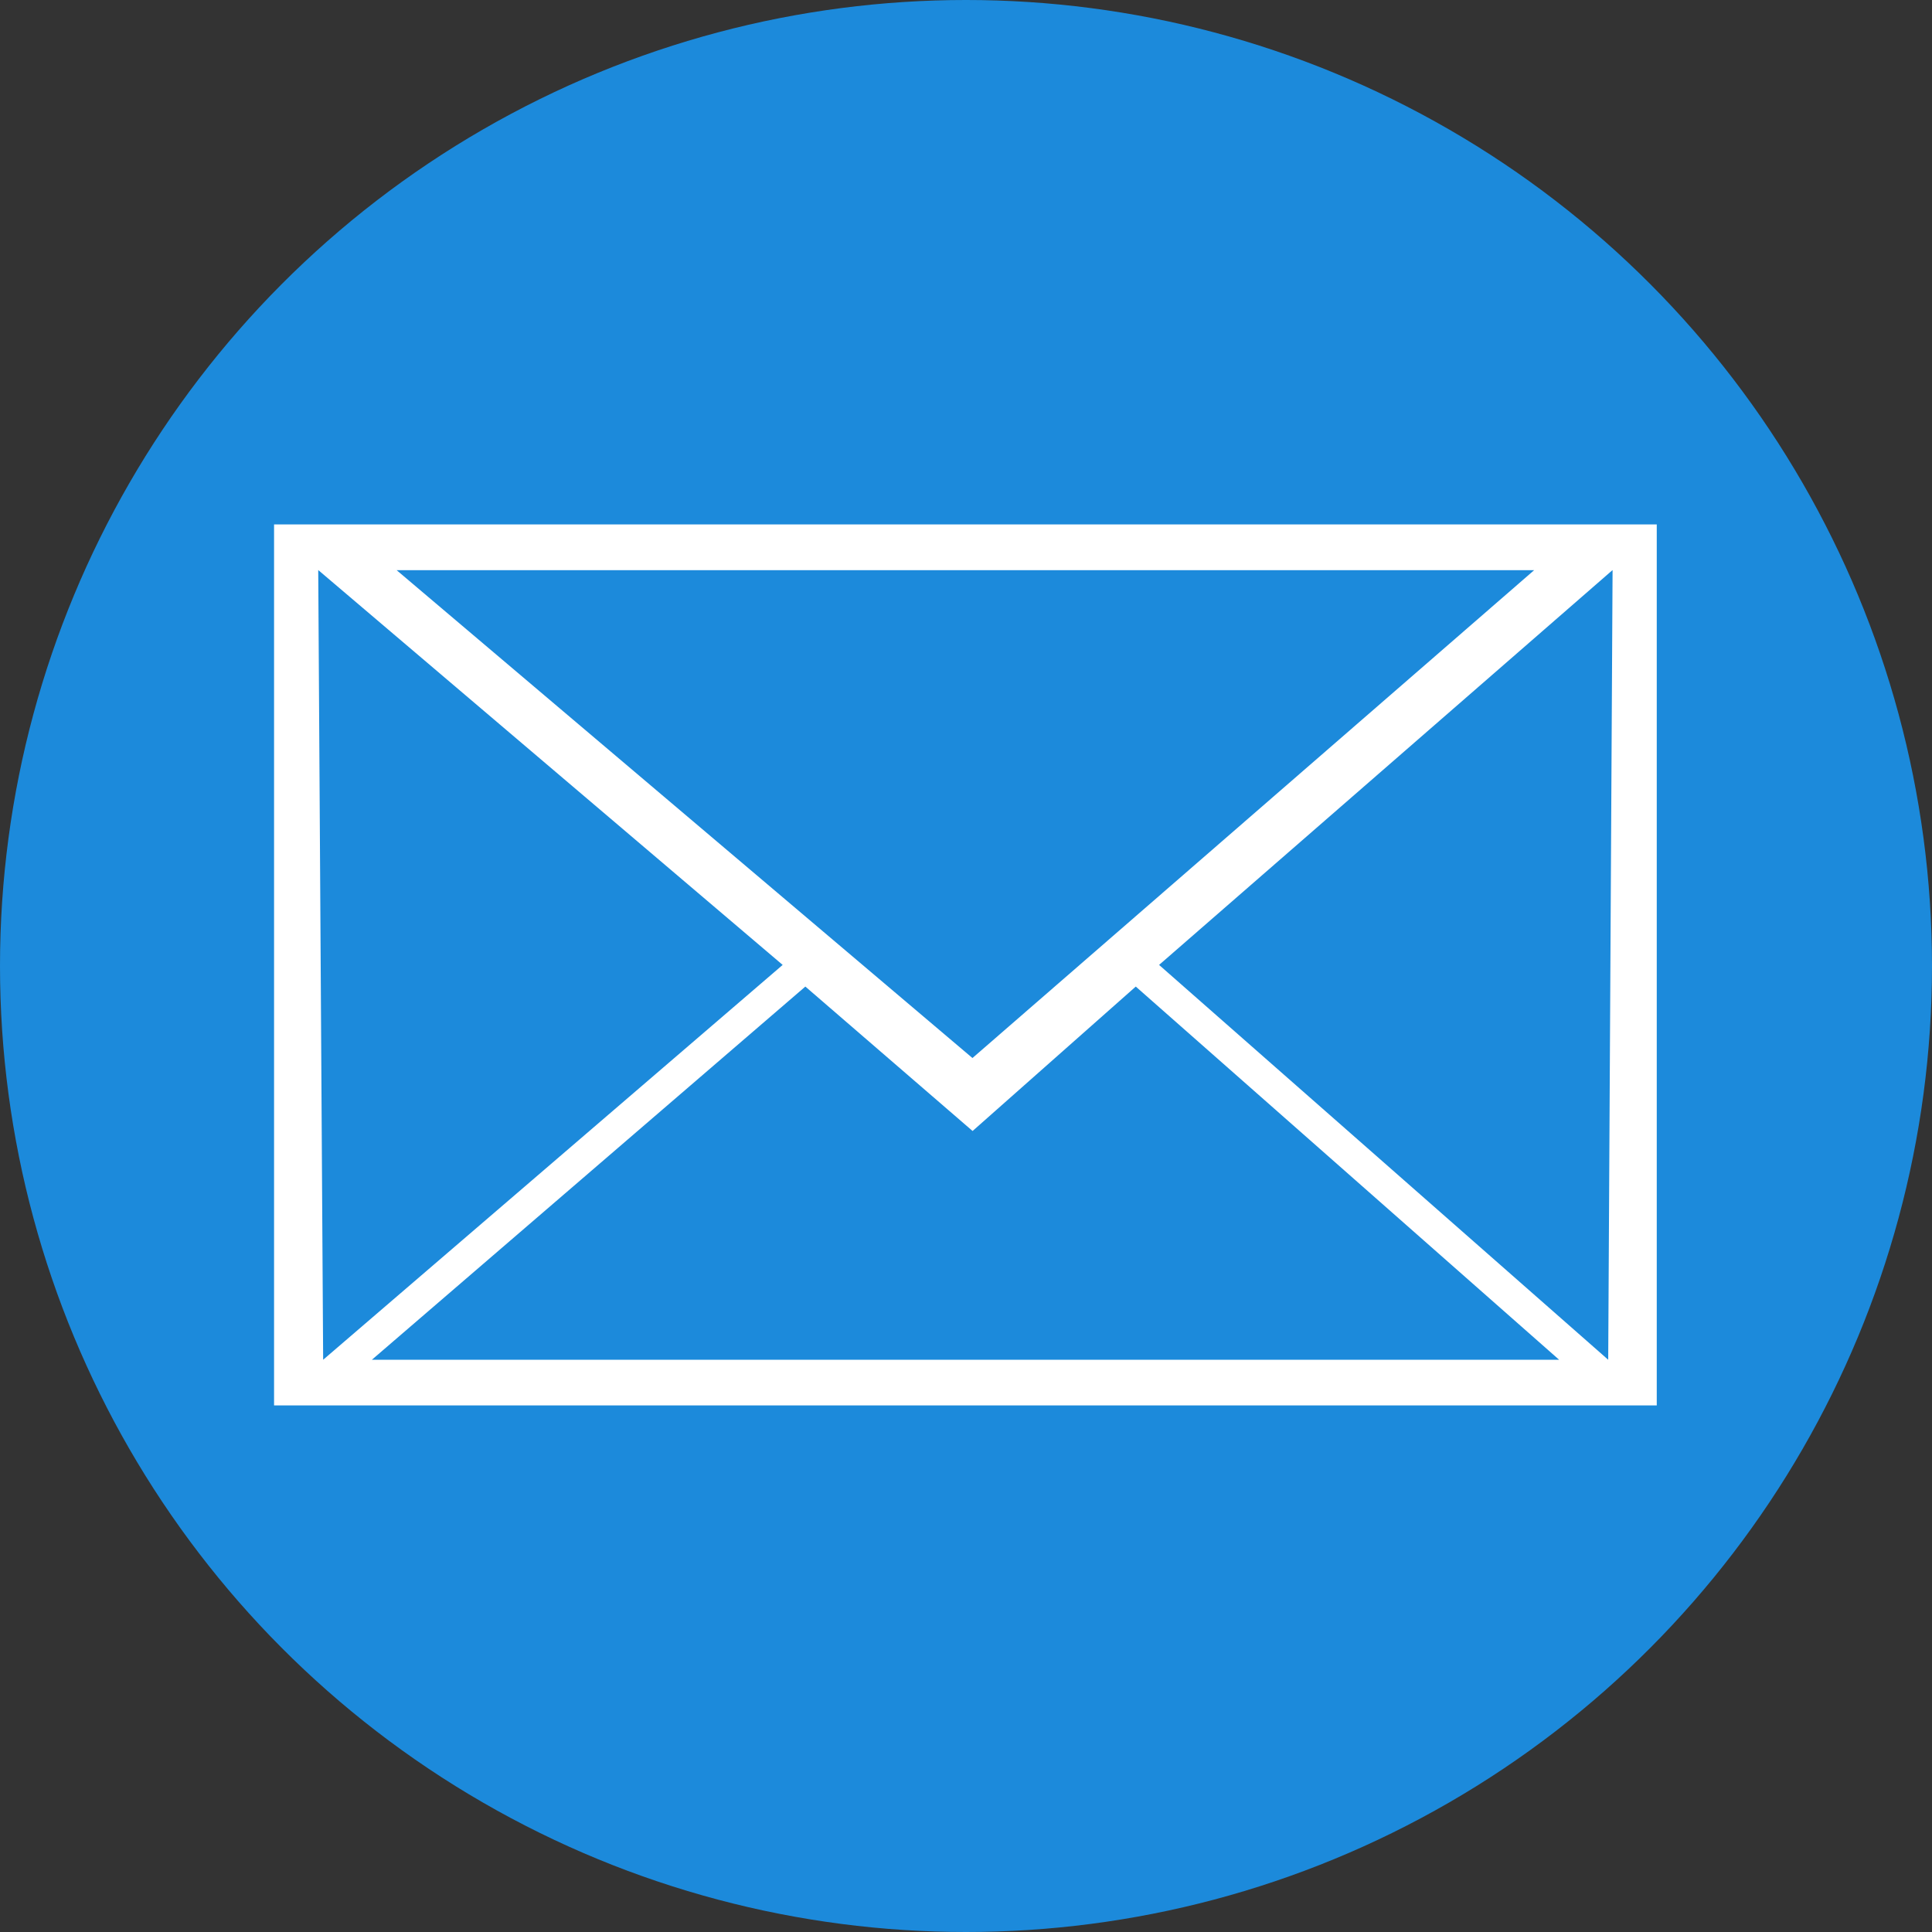
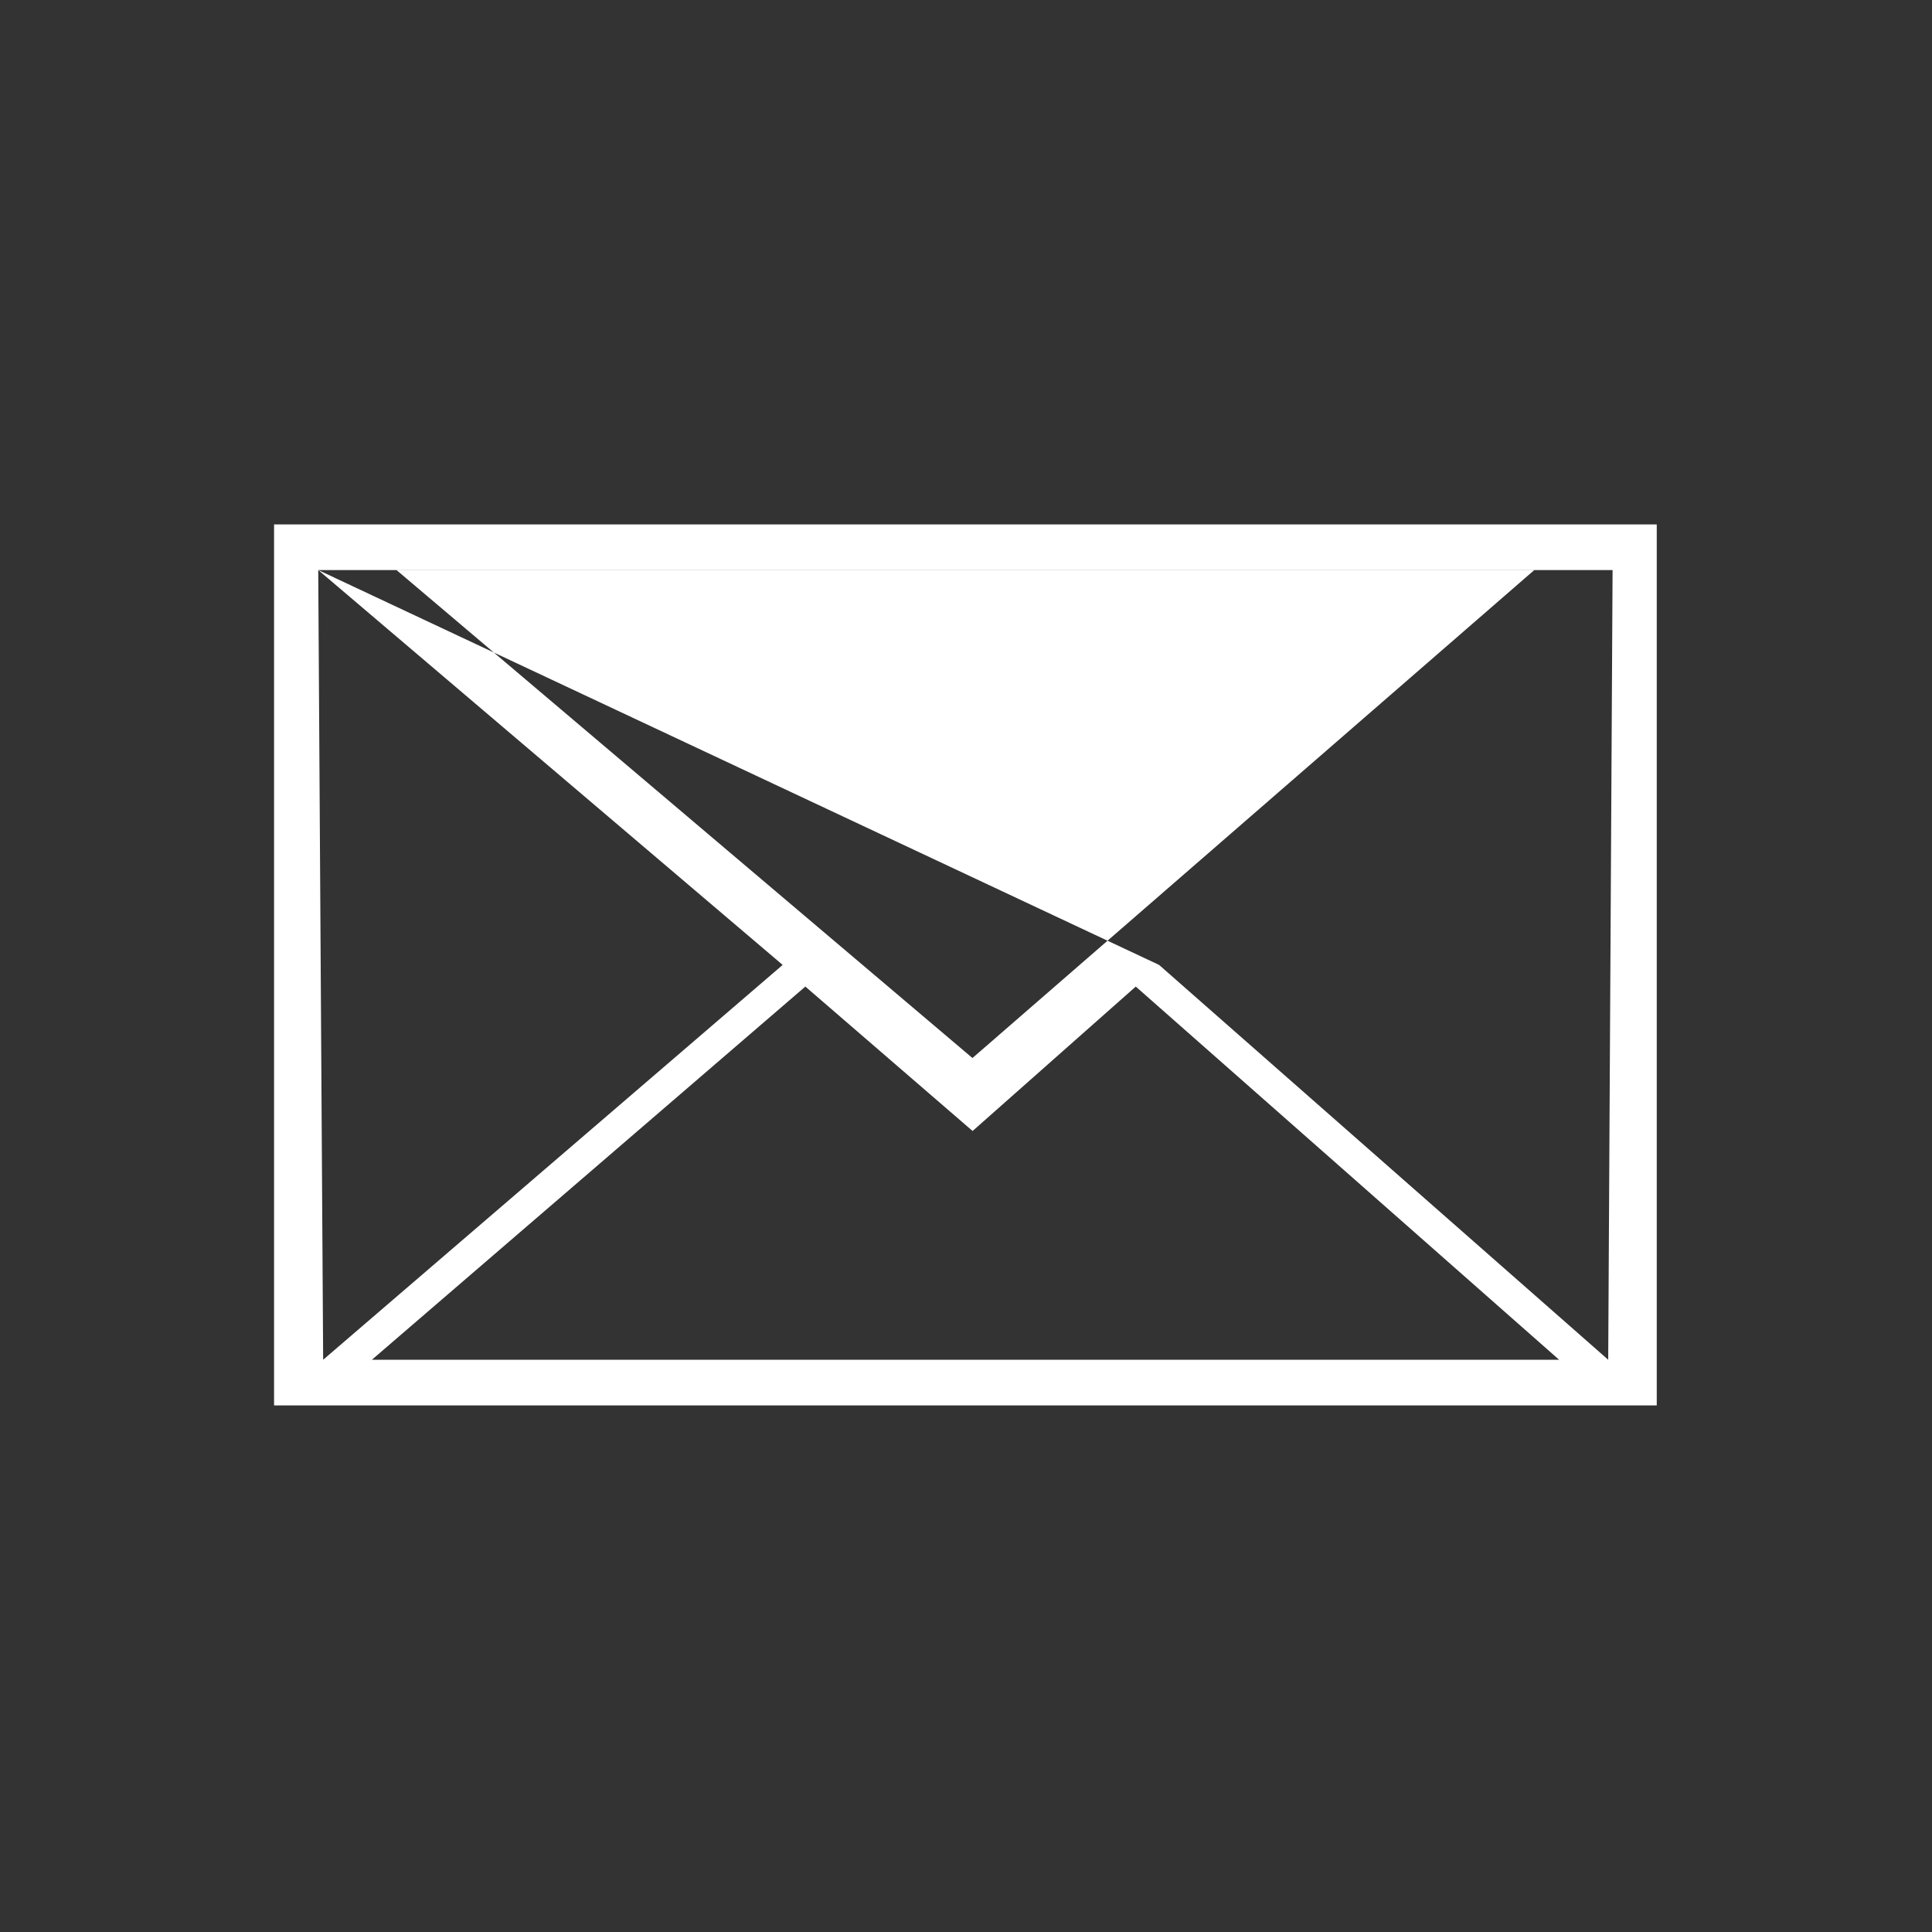
<svg xmlns="http://www.w3.org/2000/svg" width="100%" height="100%" viewBox="0 0 800 800" version="1.1" xml:space="preserve" style="fill-rule:evenodd;clip-rule:evenodd;stroke-linejoin:round;stroke-miterlimit:1.414;">
  <rect x="0" y="0" width="800" height="800" fill="#333333" stroke="none" />
  <g transform="matrix(1,0,0,1,0,-252.36)">
-     <circle cx="400" cy="652.36" r="400" style="fill:rgb(28,138,219);" />
-   </g>
+     </g>
  <g transform="matrix(1,0,0,1,0,-252.36)">
    <g transform="matrix(1.163,0,0,1.163,-65.439,-100.14)">
-       <path d="M153.845,489.805L153.845,803.485L646.145,803.485L646.145,489.805L153.845,489.805ZM169.574,506.059L334.933,646.649L171.323,787.229L169.571,506.059L169.574,506.059ZM468.951,646.649L630.416,506.059L628.861,787.229L468.951,646.649ZM197.484,506.101L602.493,506.101L402.504,679.801L197.484,506.101ZM343.007,654.355L402.551,705.778L460.651,654.355L611.389,787.231L188.669,787.231L343.007,654.355Z" style="fill:white;fill-rule:nonzero;" />
+       <path d="M153.845,489.805L153.845,803.485L646.145,803.485L646.145,489.805L153.845,489.805ZM169.574,506.059L334.933,646.649L171.323,787.229L169.571,506.059L169.574,506.059ZL630.416,506.059L628.861,787.229L468.951,646.649ZM197.484,506.101L602.493,506.101L402.504,679.801L197.484,506.101ZM343.007,654.355L402.551,705.778L460.651,654.355L611.389,787.231L188.669,787.231L343.007,654.355Z" style="fill:white;fill-rule:nonzero;" />
    </g>
  </g>
</svg>